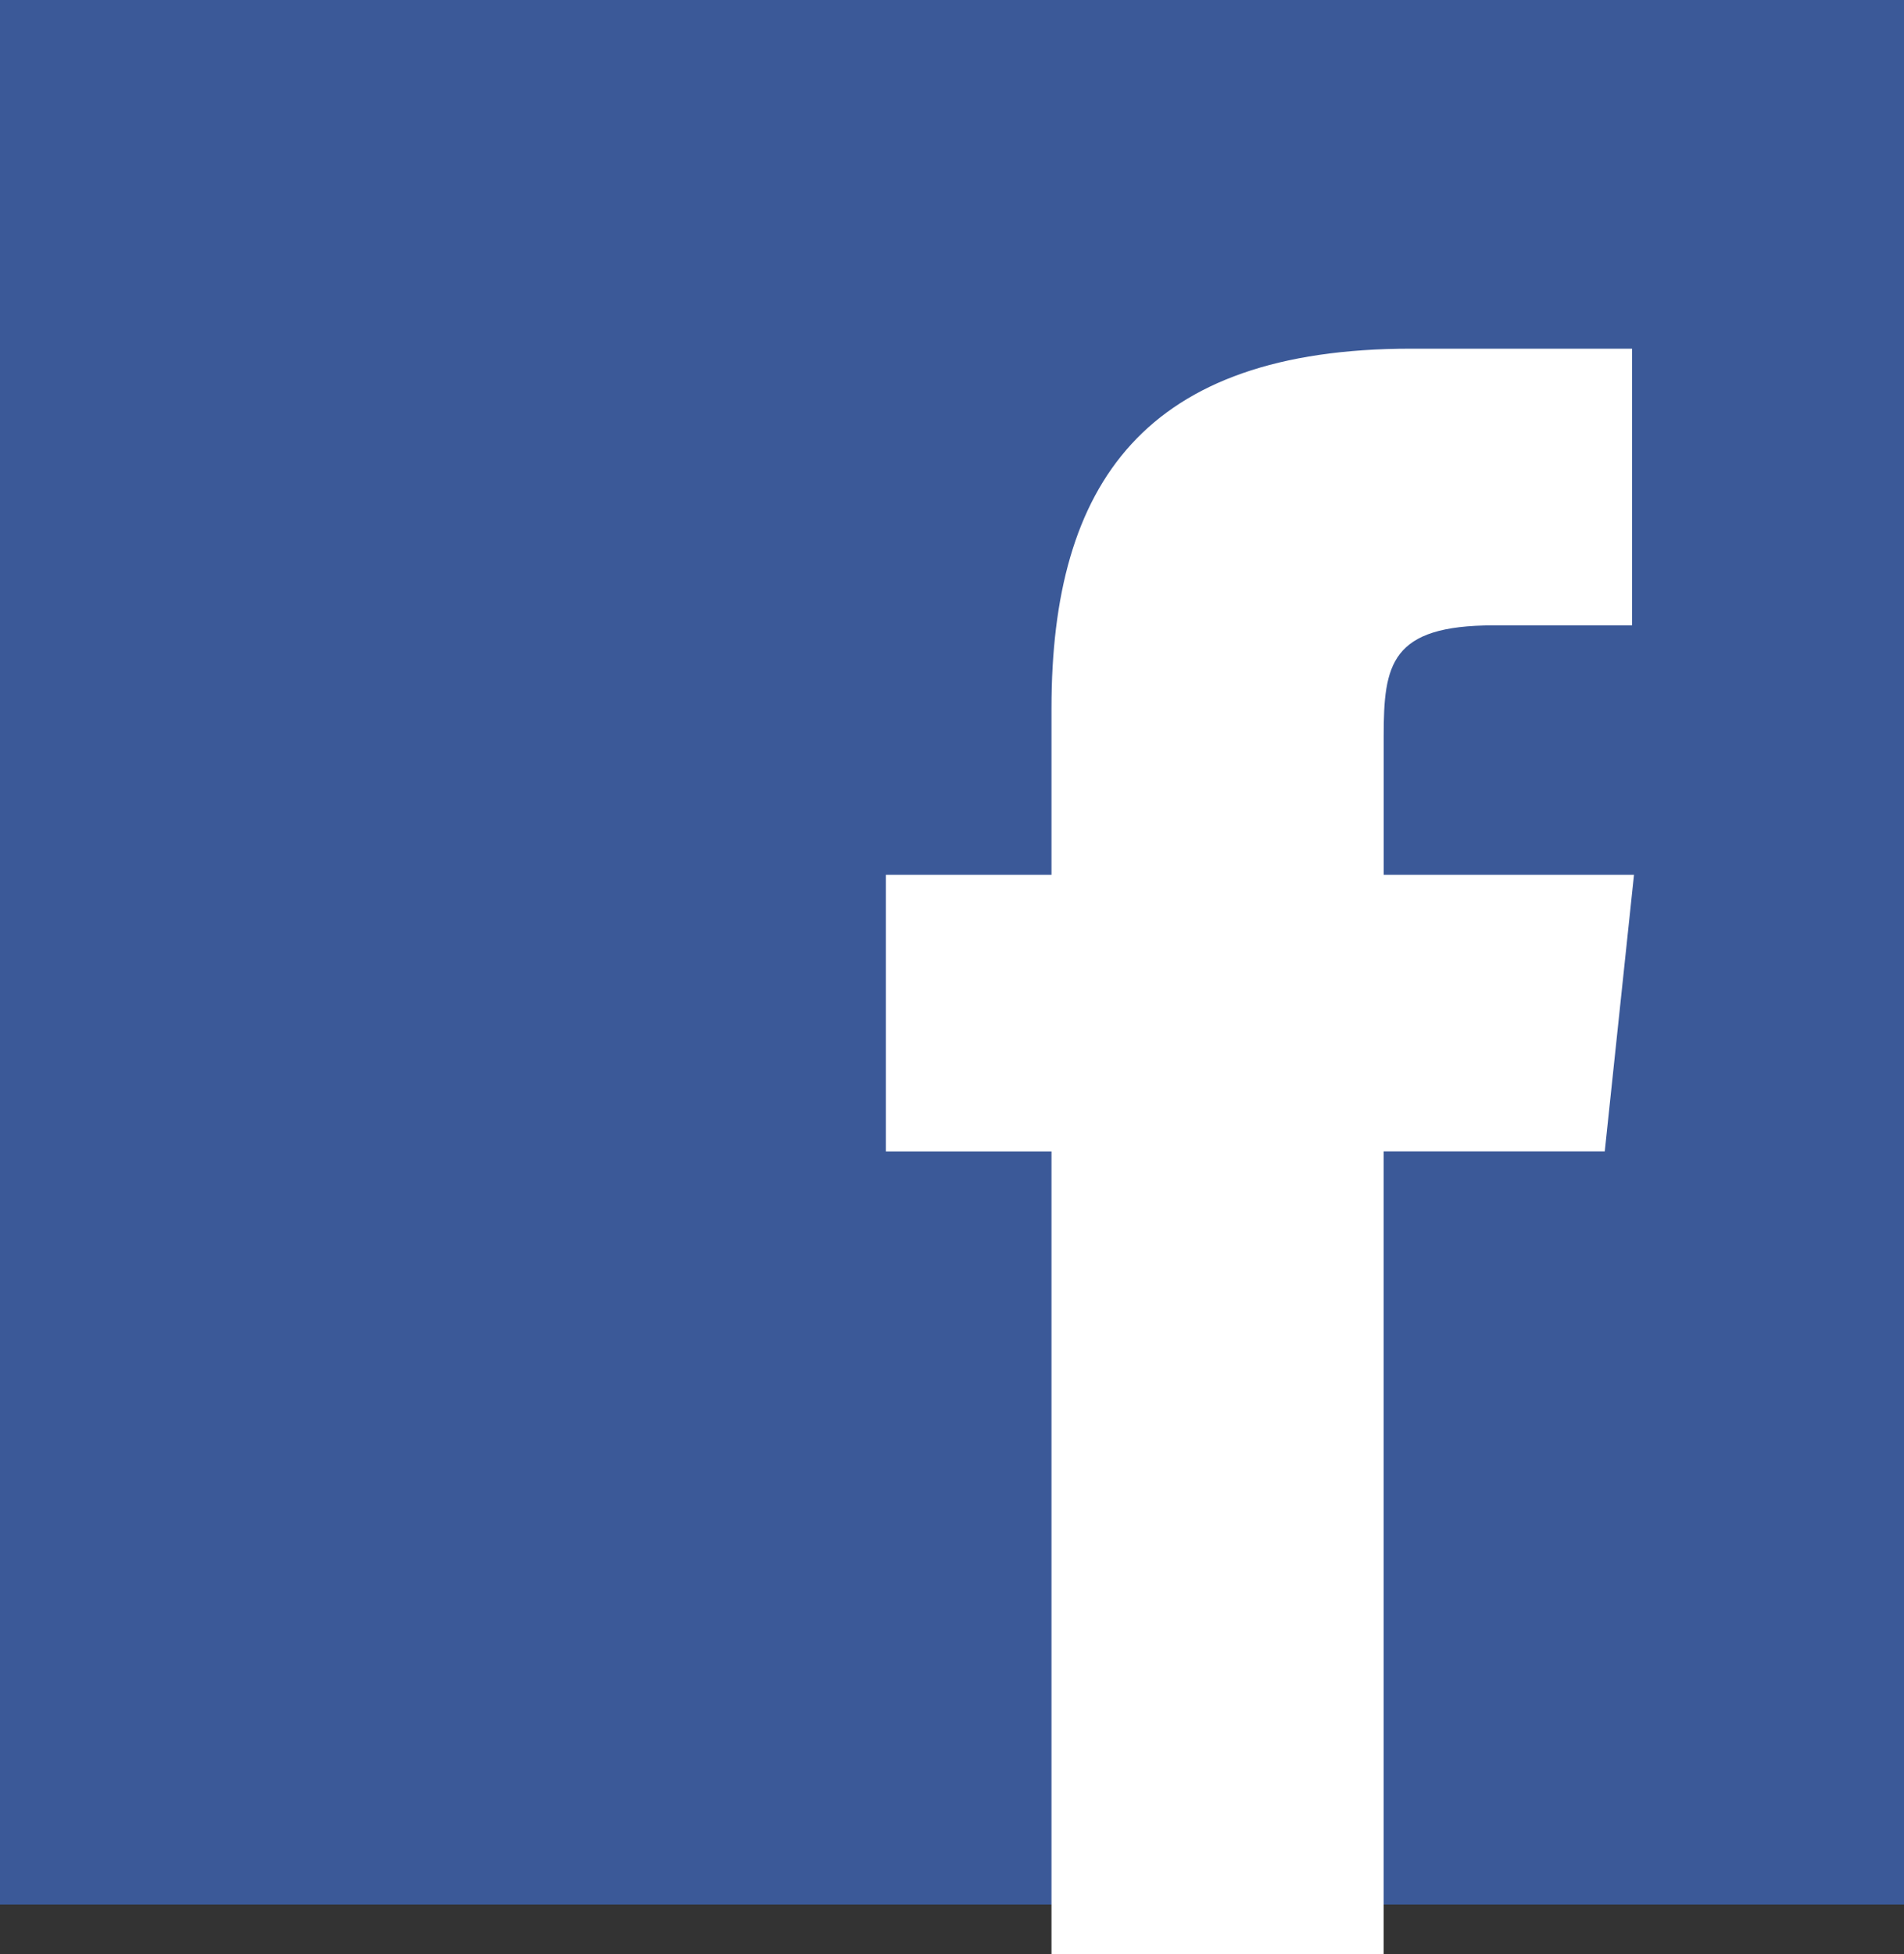
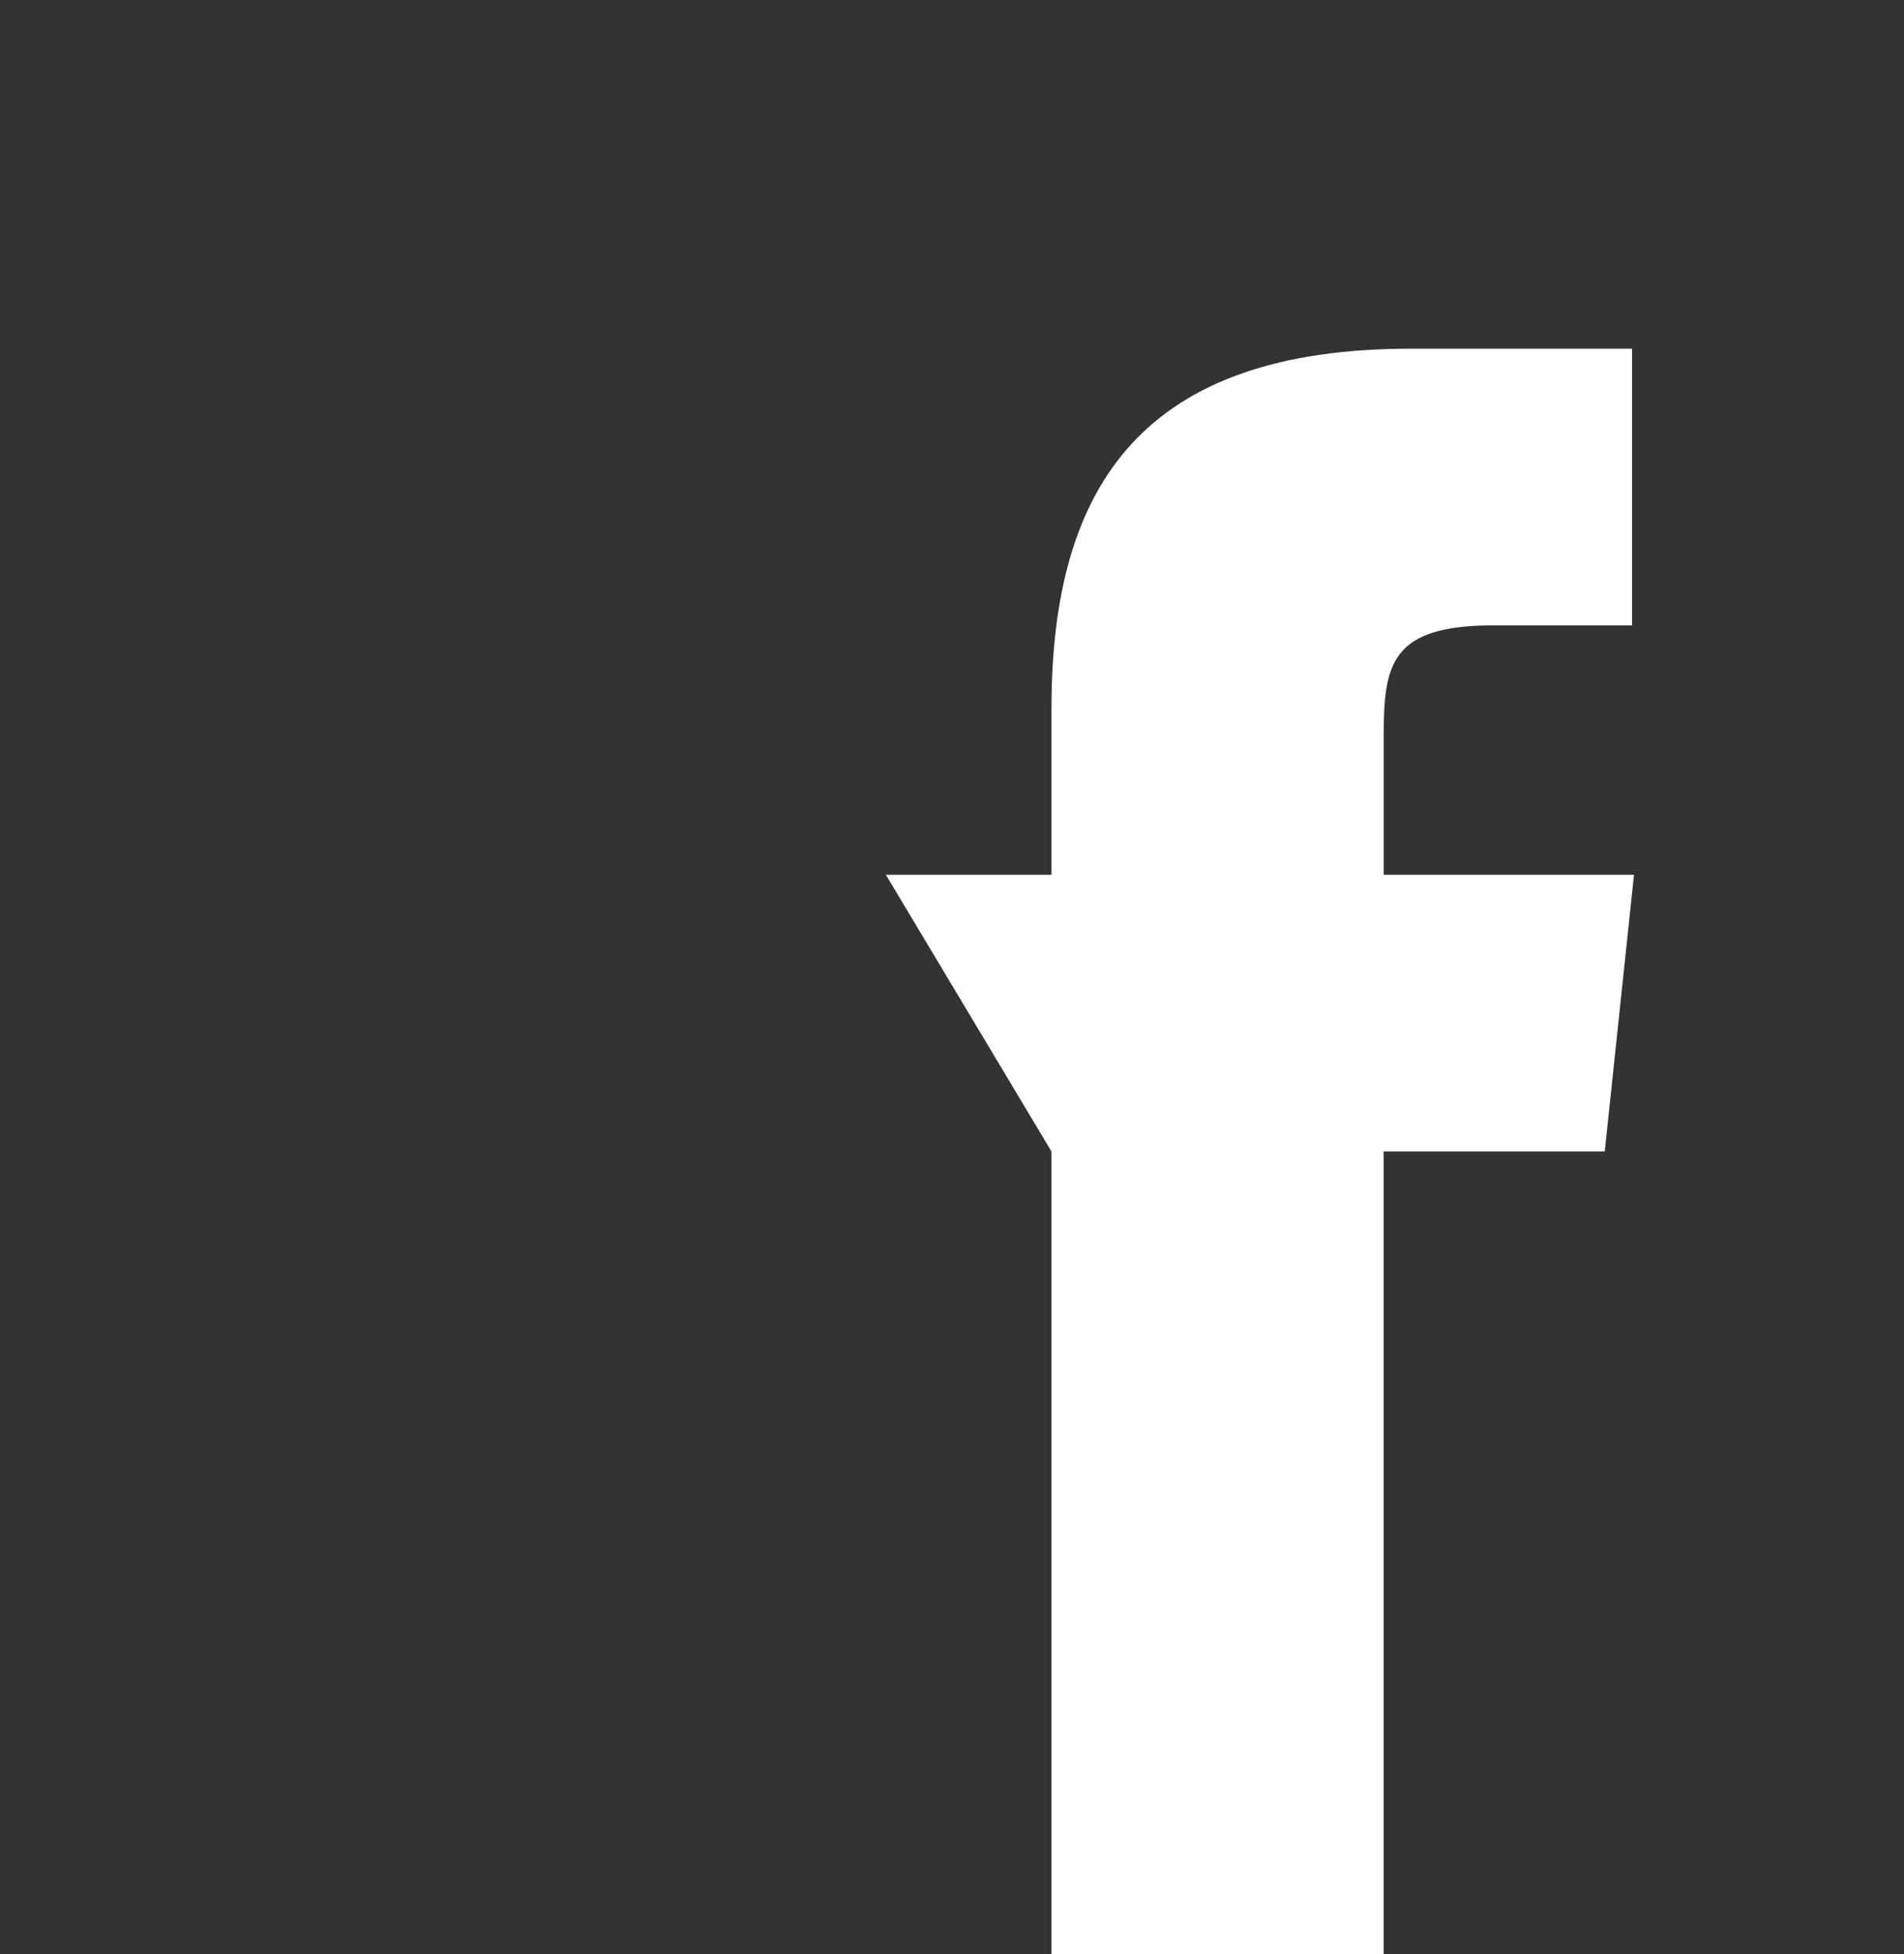
<svg xmlns="http://www.w3.org/2000/svg" style="isolation:isolate" viewBox="562 5170.807 36 36.941" width="36pt" height="36.941pt">
  <rect x="562" y="5170.807" width="36" height="36.941" fill="#333333" stroke="none" />
  <g>
-     <rect x="562" y="5170.807" width="36" height="36" transform="matrix(1,0,0,1,0,0)" fill="rgb(59,89,152)" />
-     <path d=" M 592.895 5187.342 L 592.342 5192.572 L 588.161 5192.572 L 588.161 5207.748 L 581.881 5207.748 L 581.881 5192.573 L 578.75 5192.573 L 578.75 5187.343 L 581.881 5187.343 L 581.881 5184.194 C 581.881 5179.94 583.649 5177.398 588.677 5177.398 L 592.858 5177.398 L 592.858 5182.628 L 590.243 5182.628 C 588.291 5182.628 588.162 5183.364 588.162 5184.728 L 588.162 5187.343 L 592.895 5187.343 L 592.895 5187.342 Z " fill="rgb(255,255,255)" />
+     <path d=" M 592.895 5187.342 L 592.342 5192.572 L 588.161 5192.572 L 588.161 5207.748 L 581.881 5207.748 L 581.881 5192.573 L 578.75 5187.343 L 581.881 5187.343 L 581.881 5184.194 C 581.881 5179.94 583.649 5177.398 588.677 5177.398 L 592.858 5177.398 L 592.858 5182.628 L 590.243 5182.628 C 588.291 5182.628 588.162 5183.364 588.162 5184.728 L 588.162 5187.343 L 592.895 5187.343 L 592.895 5187.342 Z " fill="rgb(255,255,255)" />
  </g>
</svg>